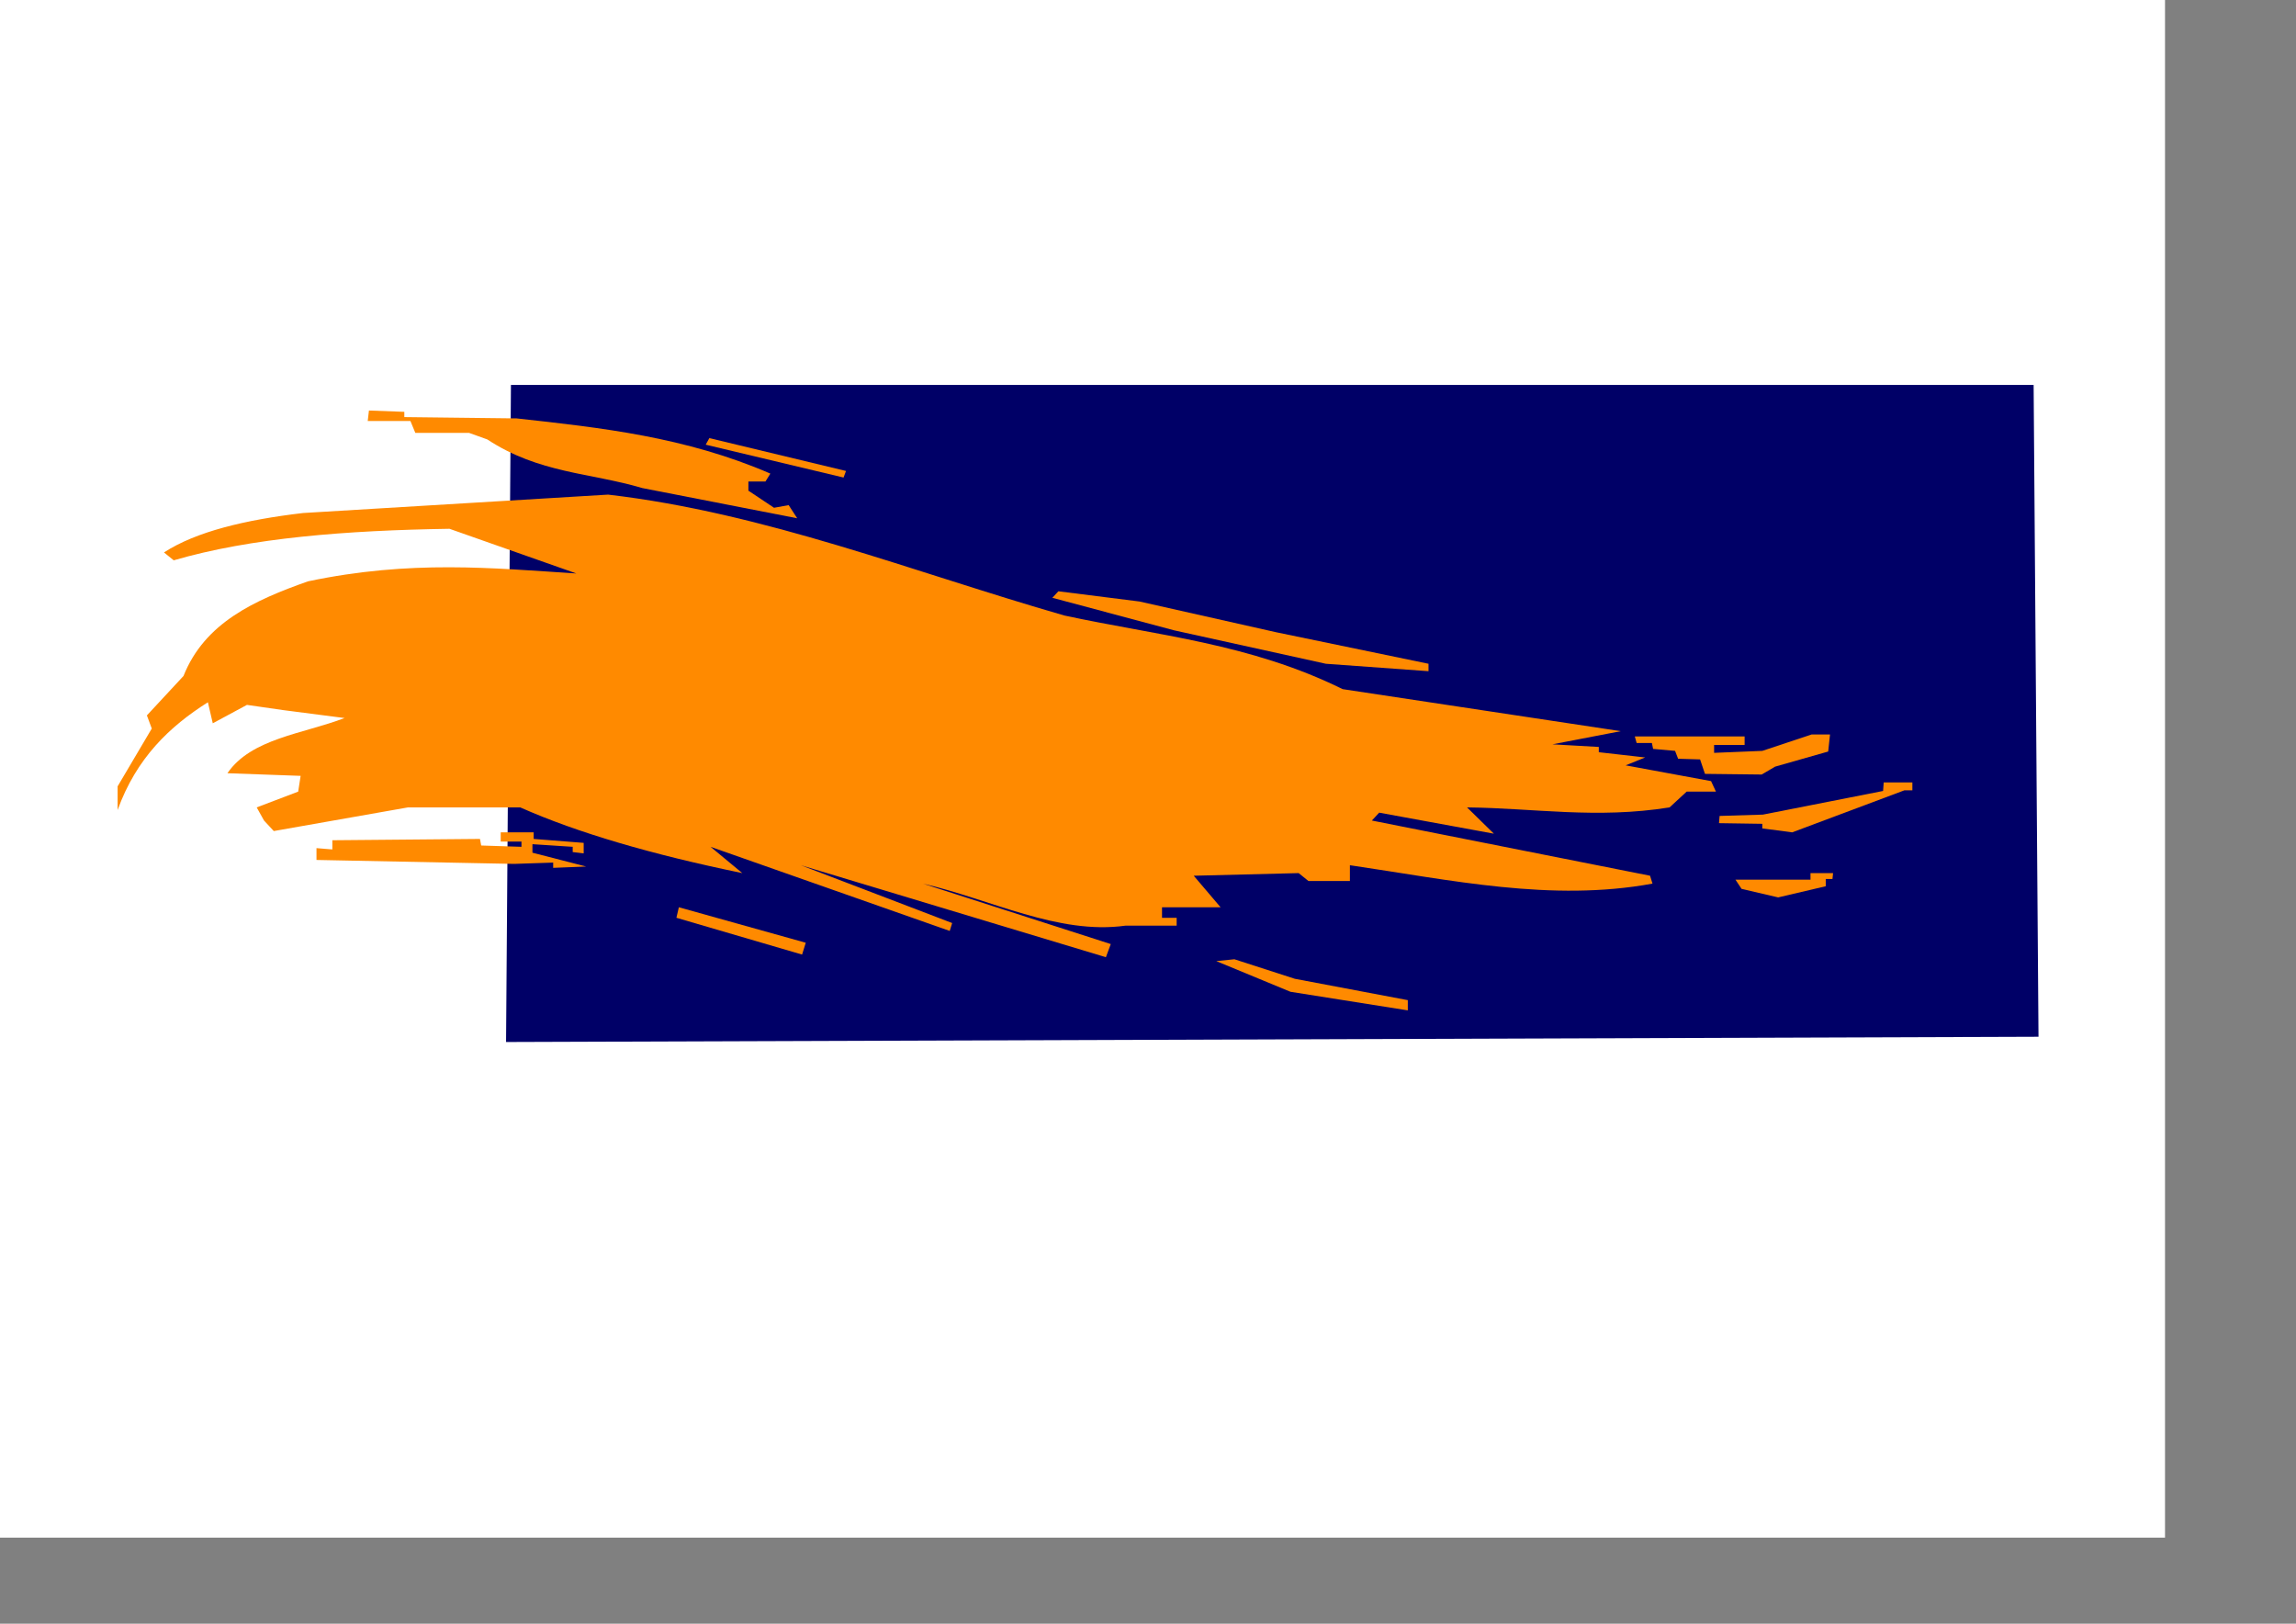
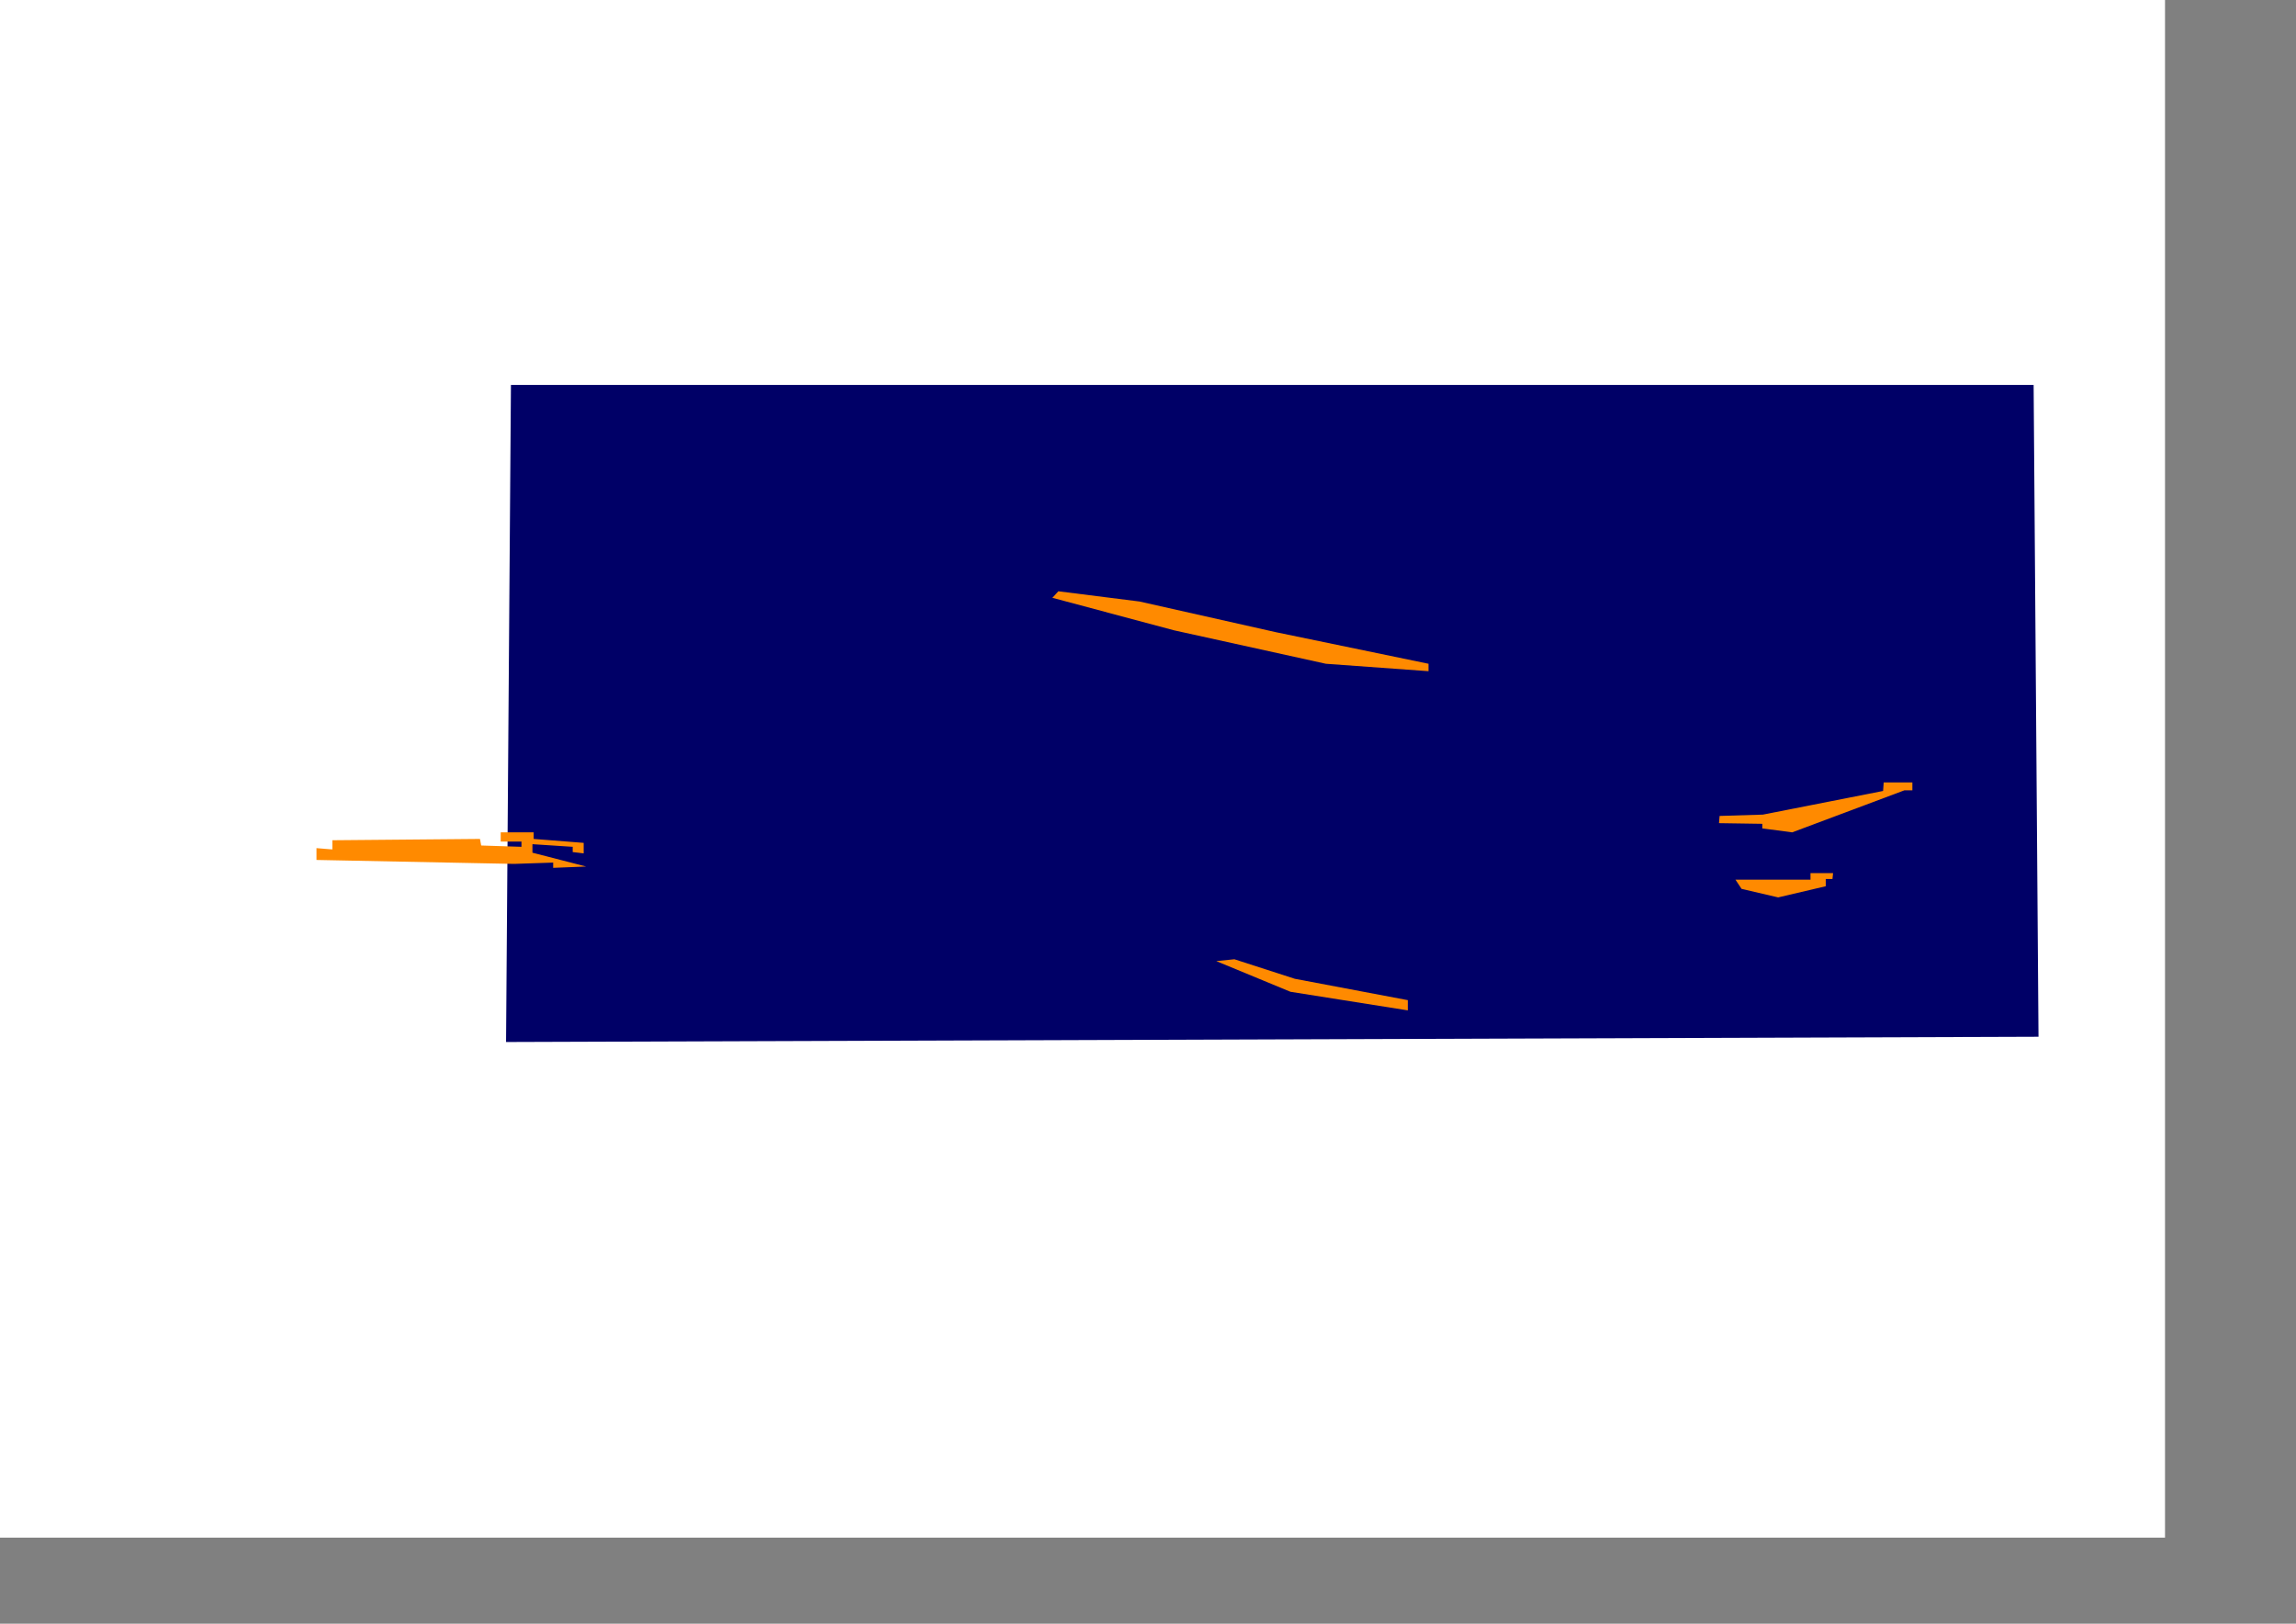
<svg xmlns="http://www.w3.org/2000/svg" xmlns:ns1="http://www.inkscape.org/namespaces/inkscape" xmlns:ns2="http://sodipodi.sourceforge.net/DTD/sodipodi-0.dtd" width="297mm" height="210mm" id="svg2816" version="1.1" ns1:version="0.47 r22583" ns2:docname="Bergen_vlag.svg">
  <rect width="100%" height="100%" fill="#808080" stroke="none" />
  <defs id="defs2818">
    <ns1:perspective ns2:type="inkscape:persp3d" ns1:vp_x="0 : 372.04724 : 1" ns1:vp_y="0 : 1000 : 0" ns1:vp_z="1052.3622 : 372.04724 : 1" ns1:persp3d-origin="526.18109 : 248.03149 : 1" id="perspective2825" />
    <ns1:perspective id="perspective2835" ns1:persp3d-origin="0.5 : 0.33333333 : 1" ns1:vp_z="1 : 0.5 : 1" ns1:vp_y="0 : 1000 : 0" ns1:vp_x="0 : 0.5 : 1" ns2:type="inkscape:persp3d" />
    <ns1:perspective id="perspective3668" ns1:persp3d-origin="0.5 : 0.33333333 : 1" ns1:vp_z="1 : 0.5 : 1" ns1:vp_y="0 : 1000 : 0" ns1:vp_x="0 : 0.5 : 1" ns2:type="inkscape:persp3d" />
  </defs>
  <ns2:namedview ns1:document-units="mm" pagecolor="#ffffff" bordercolor="#666666" borderopacity="1.0" ns1:pageopacity="0.0" ns1:pageshadow="2" ns1:zoom="0.43415836" ns1:cx="645.12506" ns1:cy="270.44719" ns1:current-layer="layer1" id="namedview2820" showgrid="false" ns1:window-width="1600" ns1:window-height="839" ns1:window-x="-9" ns1:window-y="-9" ns1:window-maximized="1" />
  <g ns1:label="Layer 1" ns1:groupmode="layer" id="layer1">
    <path style="fill:#ffffff;stroke:#000000;stroke-width:1px;stroke-linecap:butt;stroke-linejoin:miter;stroke-opacity:0" d="m -4.443,-4.214 0,755.845 1062.924,0 0,-754.028 -1062.924,-1.817 z" id="path3635" ns2:nodetypes="ccccc" />
    <path style="fill:#000067;fill-opacity:1;stroke:#000000;stroke-width:1px;stroke-linecap:butt;stroke-linejoin:miter;stroke-opacity:0" d="m 249.799,188.166 -2.386,321.192 749.215,-2.57 -2.386,-318.622 -744.443,0 z" id="path2841" />
-     <path style="fill:#ff8a00;fill-opacity:1;stroke:#000000;stroke-width:1px;stroke-linecap:butt;stroke-linejoin:miter;stroke-opacity:0" d="M 656.395,336.853 C 611.06,314.489 565.725,310.671 520.391,300.88 446.387,279.627 374.161,250.711 297.297,241.781 l -149.127,8.993 c -28.399,3.338 -52.303,9.095 -68.002,19.271 l 4.772,3.854 C 122.611,262.892 169.412,259.259 219.75,258.483 l 62.037,21.841 c -41.019,-2.628 -81.008,-6.734 -131.232,3.854 -26.052,9.203 -50.461,20.175 -60.844,46.252 l -17.895,19.272 2.386,6.424 -16.702,28.265 0,11.563 c 9.21,-25.462 25.44,-40.843 44.142,-52.675 l 2.386,10.278 16.702,-8.993 17.895,2.57 29.825,3.854 c -20.233,7.76 -45.636,9.953 -57.265,26.98 l 35.791,1.285 -1.193,7.709 -20.281,7.709 3.579,6.424 4.772,5.139 65.616,-11.563 54.879,0 c 28.032,12.463 64.627,23.082 108.565,32.119 l -15.509,-12.848 116.916,41.113 1.193,-3.854 -73.967,-28.265 149.127,44.967 2.386,-6.424 -91.862,-29.55 c 33.007,7.579 66.014,25.125 99.02,20.556 l 25.053,0 0,-3.854 -7.158,0 0,-5.139 28.632,0 -13.123,-15.417 51.3,-1.285 4.772,3.854 20.281,0 0,-7.709 c 49.311,7.232 98.623,18.059 147.934,8.993 l -1.193,-3.854 -136.004,-26.98 3.579,-3.854 56.072,10.278 -13.123,-12.848 c 32.841,0.358 63.359,5.717 99.02,0 l 8.351,-7.709 14.316,0 -2.386,-5.139 -41.756,-7.709 9.544,-3.854 -22.667,-2.57 0,-2.57 -22.667,-1.285 33.404,-6.424 -136.004,-20.556 z" id="path3615" ns2:nodetypes="ccccccccccccccccccccccccccccccccccccccccccccccccccccccccccccccc" />
-     <path style="fill:#ff8a00;fill-opacity:1;stroke:#000000;stroke-width:1px;stroke-linecap:butt;stroke-linejoin:miter;stroke-opacity:0" d="M 389.755,253.344 313.999,238.569 c -25.252,-7.5 -50.504,-7.137 -75.757,-23.768 l -8.948,-3.212 -26.246,0 -2.386,-5.781 -20.878,0 0.597,-5.139 17.299,0.642 0,2.57 54.879,0.642 c 41.358,4.54 82.716,9.066 124.074,26.98 l -2.386,3.854 -8.351,0 0,4.497 12.527,8.351 7.158,-1.285 4.176,6.424 z" id="path3617" ns2:nodetypes="cccccccccccccccccc" />
-     <path style="fill:#ff8a00;fill-opacity:1;stroke:#000000;stroke-width:1px;stroke-linecap:butt;stroke-linejoin:miter;stroke-opacity:0" d="m 412.423,233.43 -67.405,-16.06 1.79,-3.212 66.809,16.06 -1.193,3.212 z" id="path3619" />
    <path style="fill:#ff8a00;fill-opacity:1;stroke:#000000;stroke-width:1px;stroke-linecap:butt;stroke-linejoin:miter;stroke-opacity:0" d="m 286.559,423.575 -27.439,-7.066 1.193,0.642 0,-4.497 19.685,1.285 0,2.57 5.369,0.642 0,-5.139 -24.457,-1.927 0,-3.212 -16.106,0 0,4.497 10.141,0 0,2.57 -19.685,-0.642 -0.597,-3.212 -72.178,0.642 0,4.497 -7.755,-0.642 0,5.781 96.634,1.927 19.088,-0.642 0,2.57 16.106,-0.642 z" id="path3621" />
-     <path style="fill:#ff8a00;fill-opacity:1;stroke:#000000;stroke-width:1px;stroke-linecap:butt;stroke-linejoin:miter;stroke-opacity:0" d="m 330.701,448.628 61.44,17.987 1.79,-5.781 -62.037,-17.344 -1.193,5.139 z" id="path3623" />
    <path style="fill:#ff8a00;fill-opacity:1;stroke:#000000;stroke-width:1px;stroke-linecap:butt;stroke-linejoin:miter;stroke-opacity:0" d="m 514.501,292.211 59.473,15.898 74.236,16.352 50.194,3.634 0,-3.634 -74.658,-15.444 -66.644,-14.99 -39.649,-4.997 -2.953,3.18 z" id="path3625" />
    <path style="fill:#ff8a00;fill-opacity:1;stroke:#000000;stroke-width:1px;stroke-linecap:butt;stroke-linejoin:miter;stroke-opacity:0" d="m 594.642,469.816 36.274,14.99 57.364,9.085 0,-4.997 -55.255,-10.447 -29.526,-9.539 -8.858,0.908 z" id="path3627" />
-     <path style="fill:#ff8a00;fill-opacity:1;stroke:#000000;stroke-width:1px;stroke-linecap:butt;stroke-linejoin:miter;stroke-opacity:0" d="m 799.258,359.979 53.686,0 0,4.175 -14.913,0 0,3.854 23.562,-0.964 24.159,-8.03 8.948,0 -0.895,8.351 -25.948,7.387 -6.562,3.854 -27.738,-0.321 -2.386,-7.066 -10.737,-0.321 -1.491,-3.854 -10.737,-0.964 -0.597,-2.891 -7.456,0 -0.895,-3.212 z" id="path3629" />
    <path style="fill:#ff8a00;fill-opacity:1;stroke:#000000;stroke-width:1px;stroke-linecap:butt;stroke-linejoin:miter;stroke-opacity:0" d="m 840.716,398.843 -0.298,3.533 21.176,0.321 0,2.248 14.614,1.927 54.879,-20.556 3.877,0 0,-3.854 -14.018,0 -0.298,4.175 -58.756,11.563 -21.176,0.642 z" id="path3631" />
    <path style="fill:#ff8a00;fill-opacity:1;stroke:#000000;stroke-width:1px;stroke-linecap:butt;stroke-linejoin:miter;stroke-opacity:0" d="m 848.47,429.999 2.983,4.497 17.895,4.175 23.264,-5.46 0,-3.533 3.281,0 0.298,-2.891 -11.035,0 0,3.212 -36.685,0 z" id="path3633" />
  </g>
</svg>